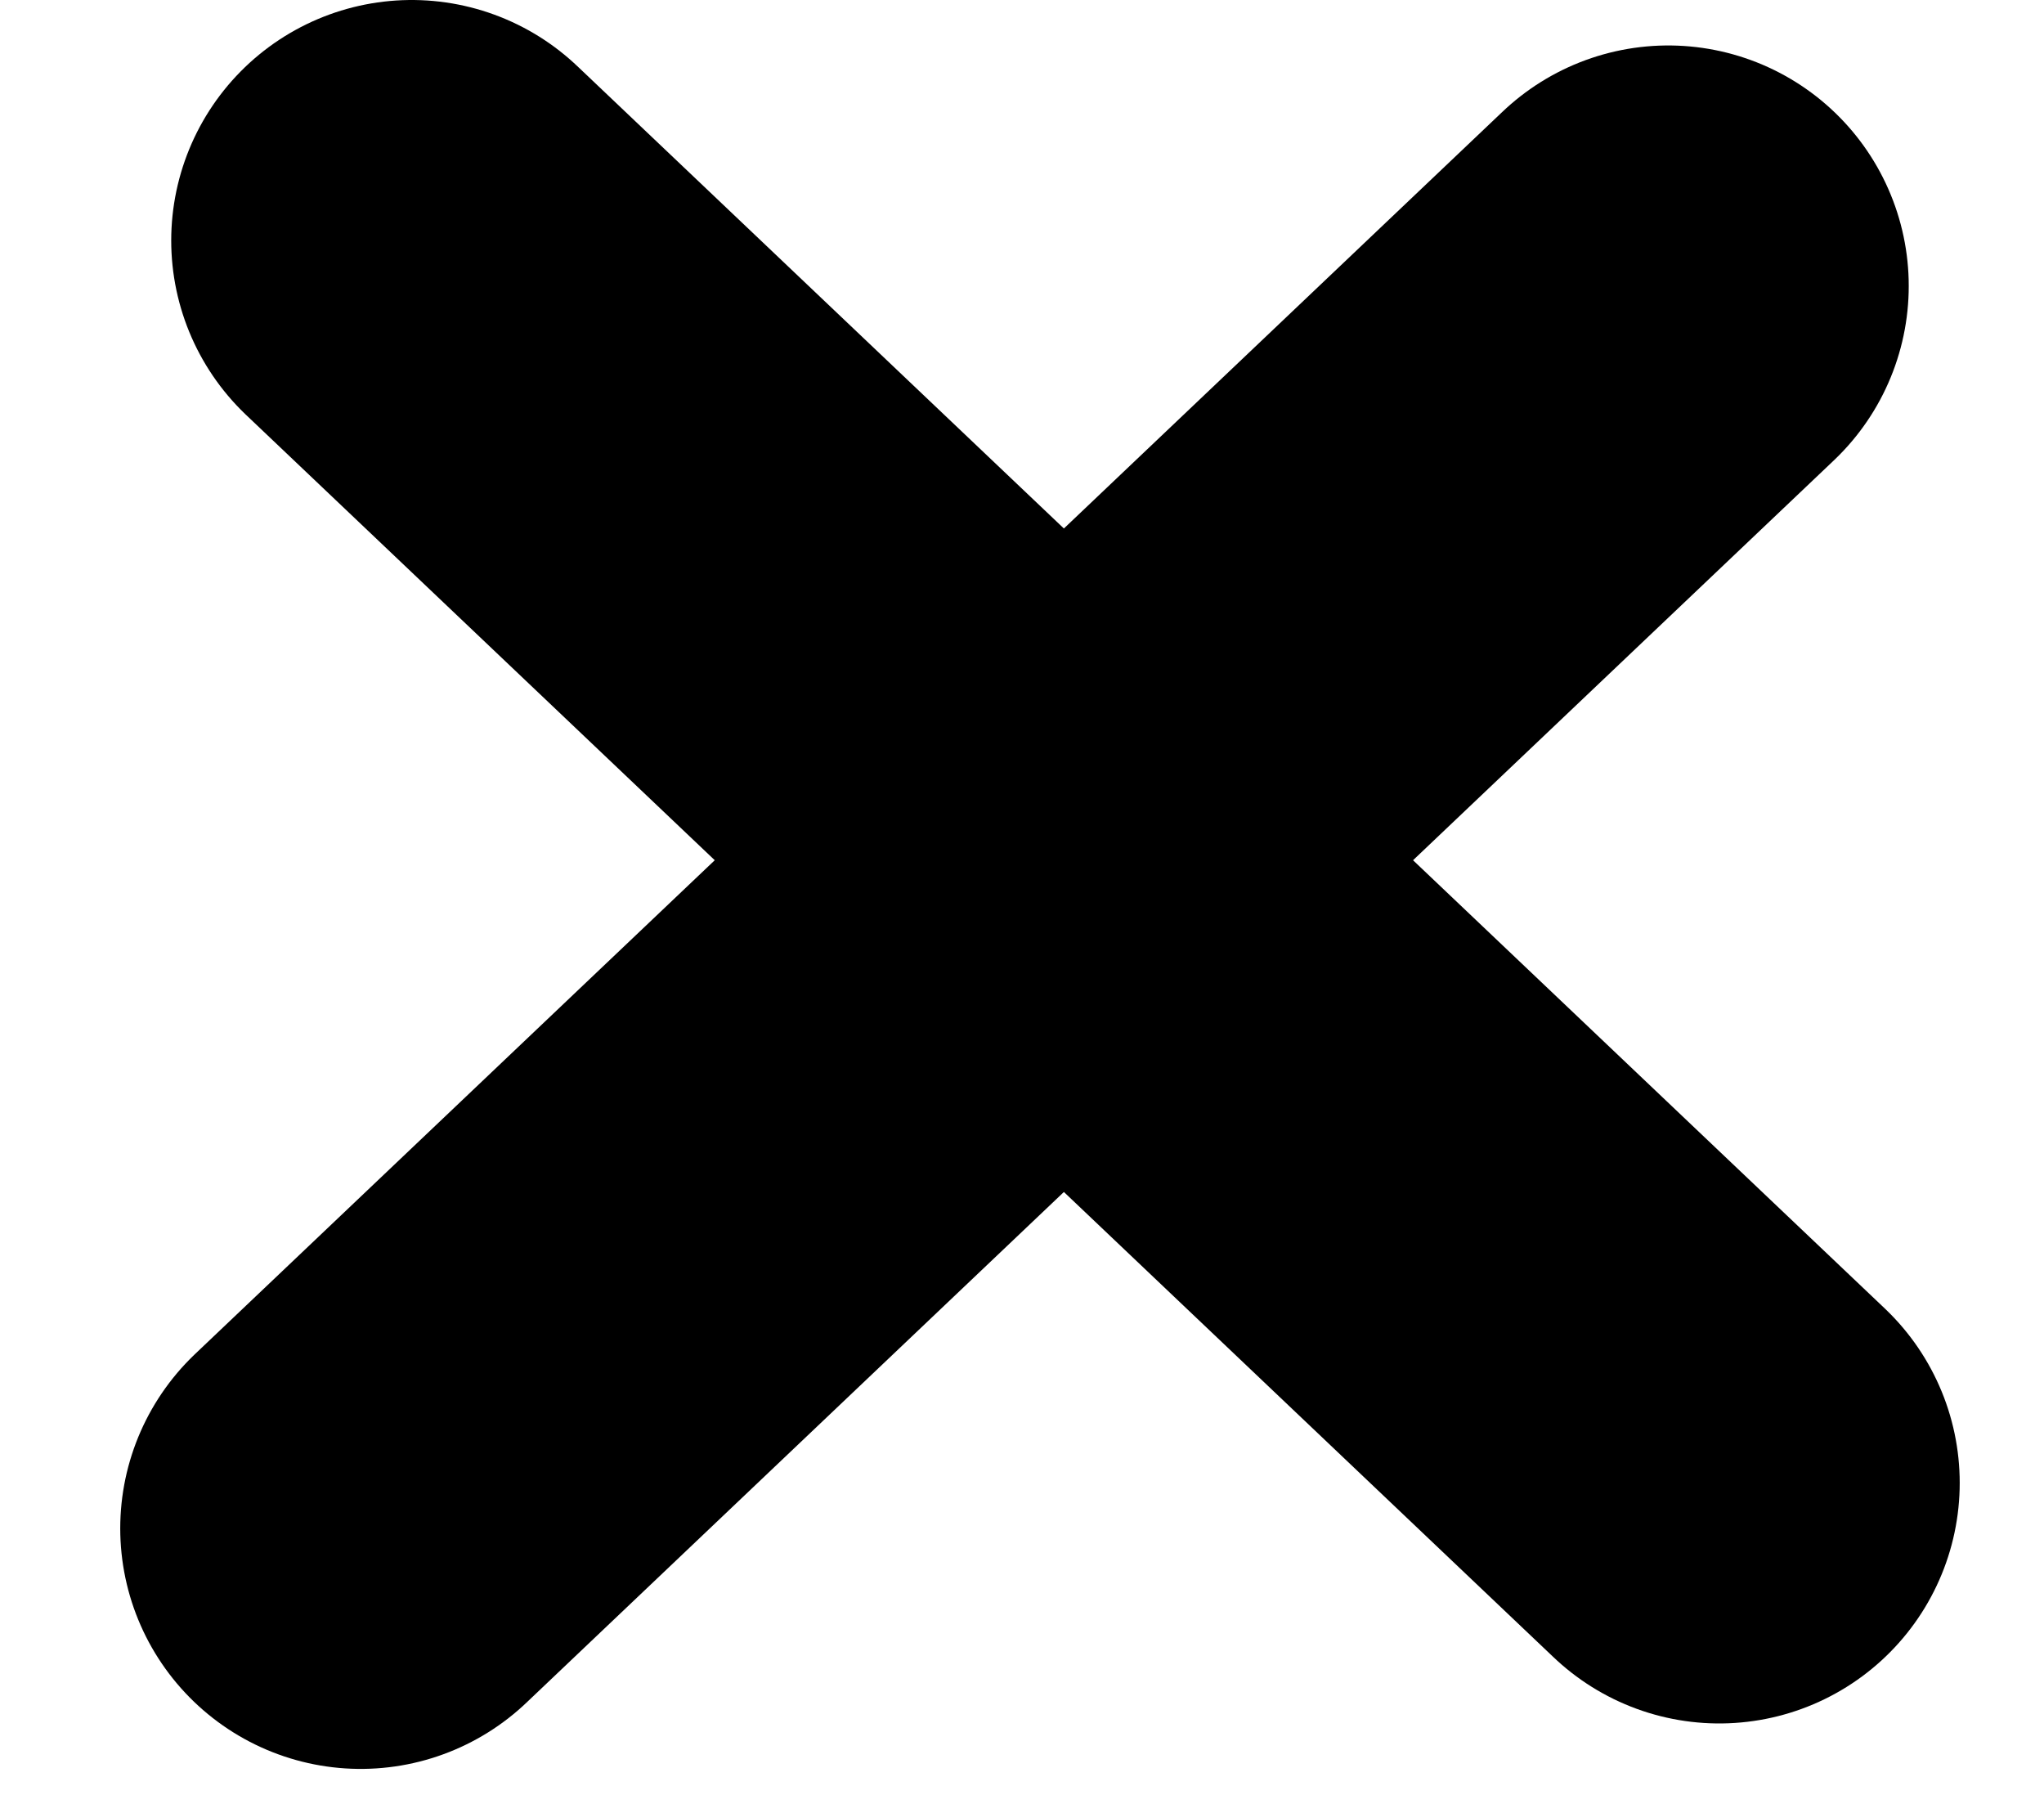
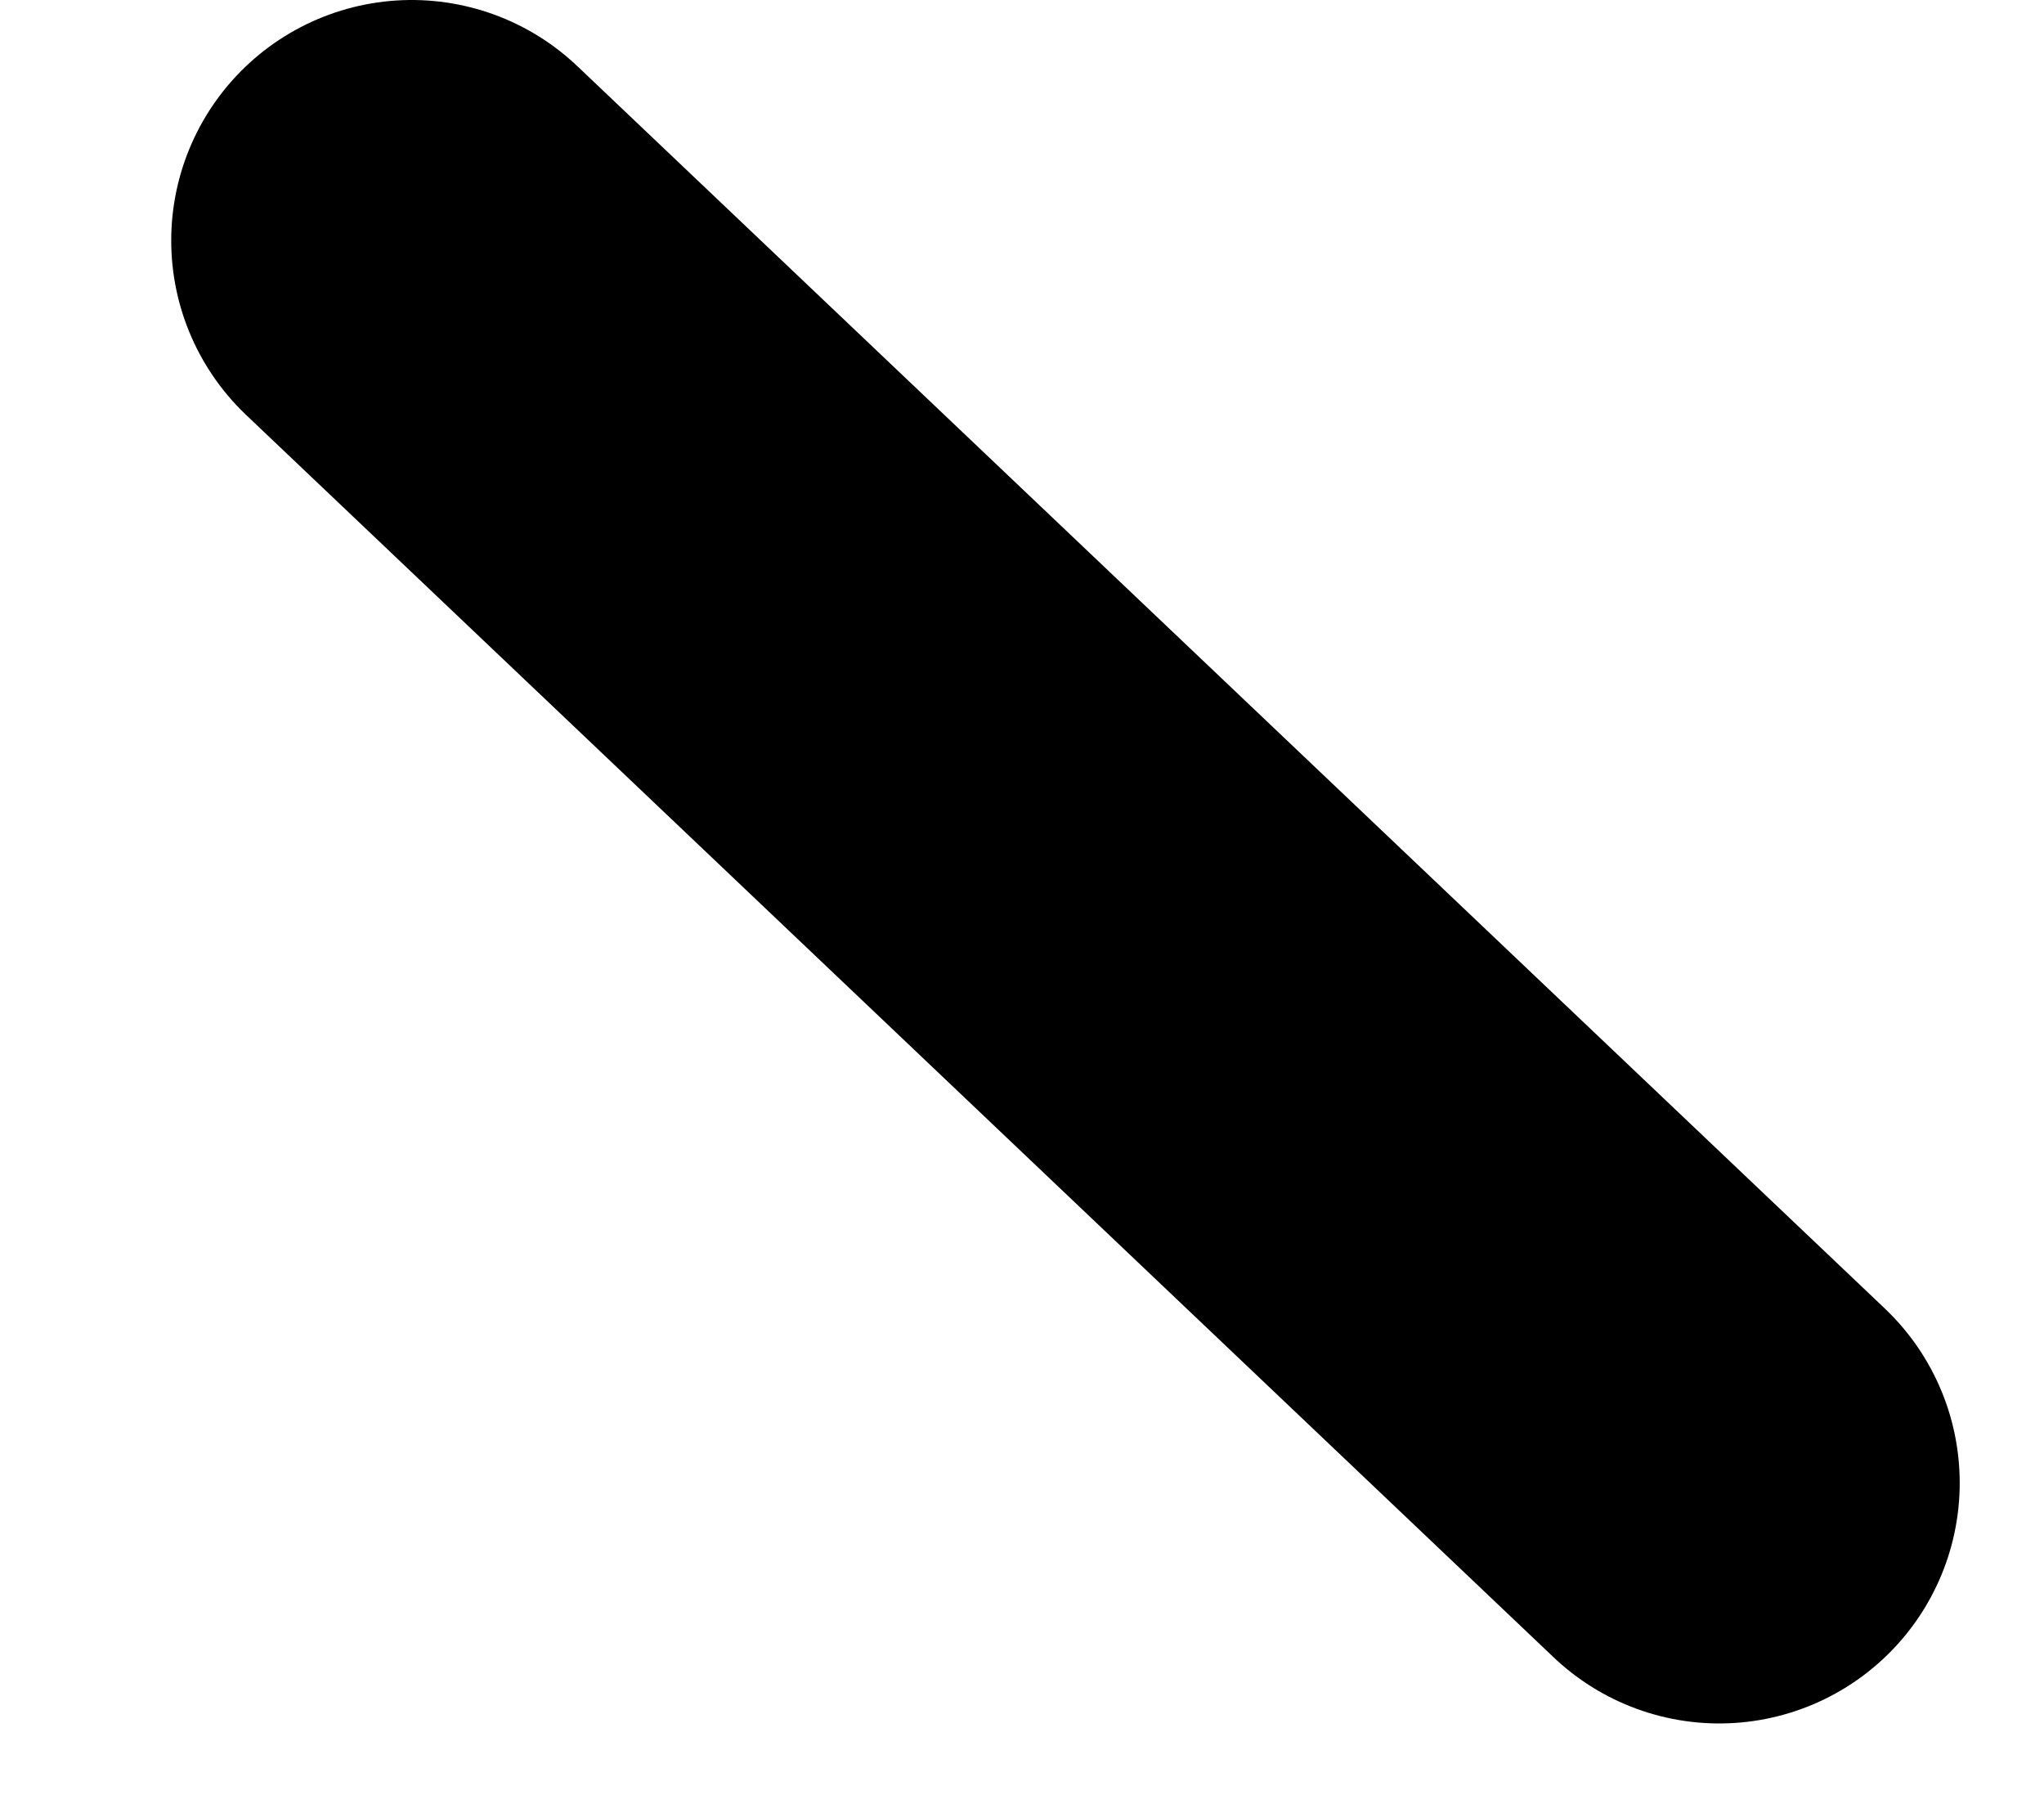
<svg xmlns="http://www.w3.org/2000/svg" width="17" height="15" viewBox="0 0 17 15" fill="none">
  <g id="Group 674">
    <path id="Line 46" d="M3.424 2L14.299 12.331" stroke="black" stroke-width="4" stroke-linecap="round" />
-     <path id="Line 47" d="M13.875 2.378L3 12.709" stroke="black" stroke-width="4" stroke-linecap="round" />
  </g>
</svg>